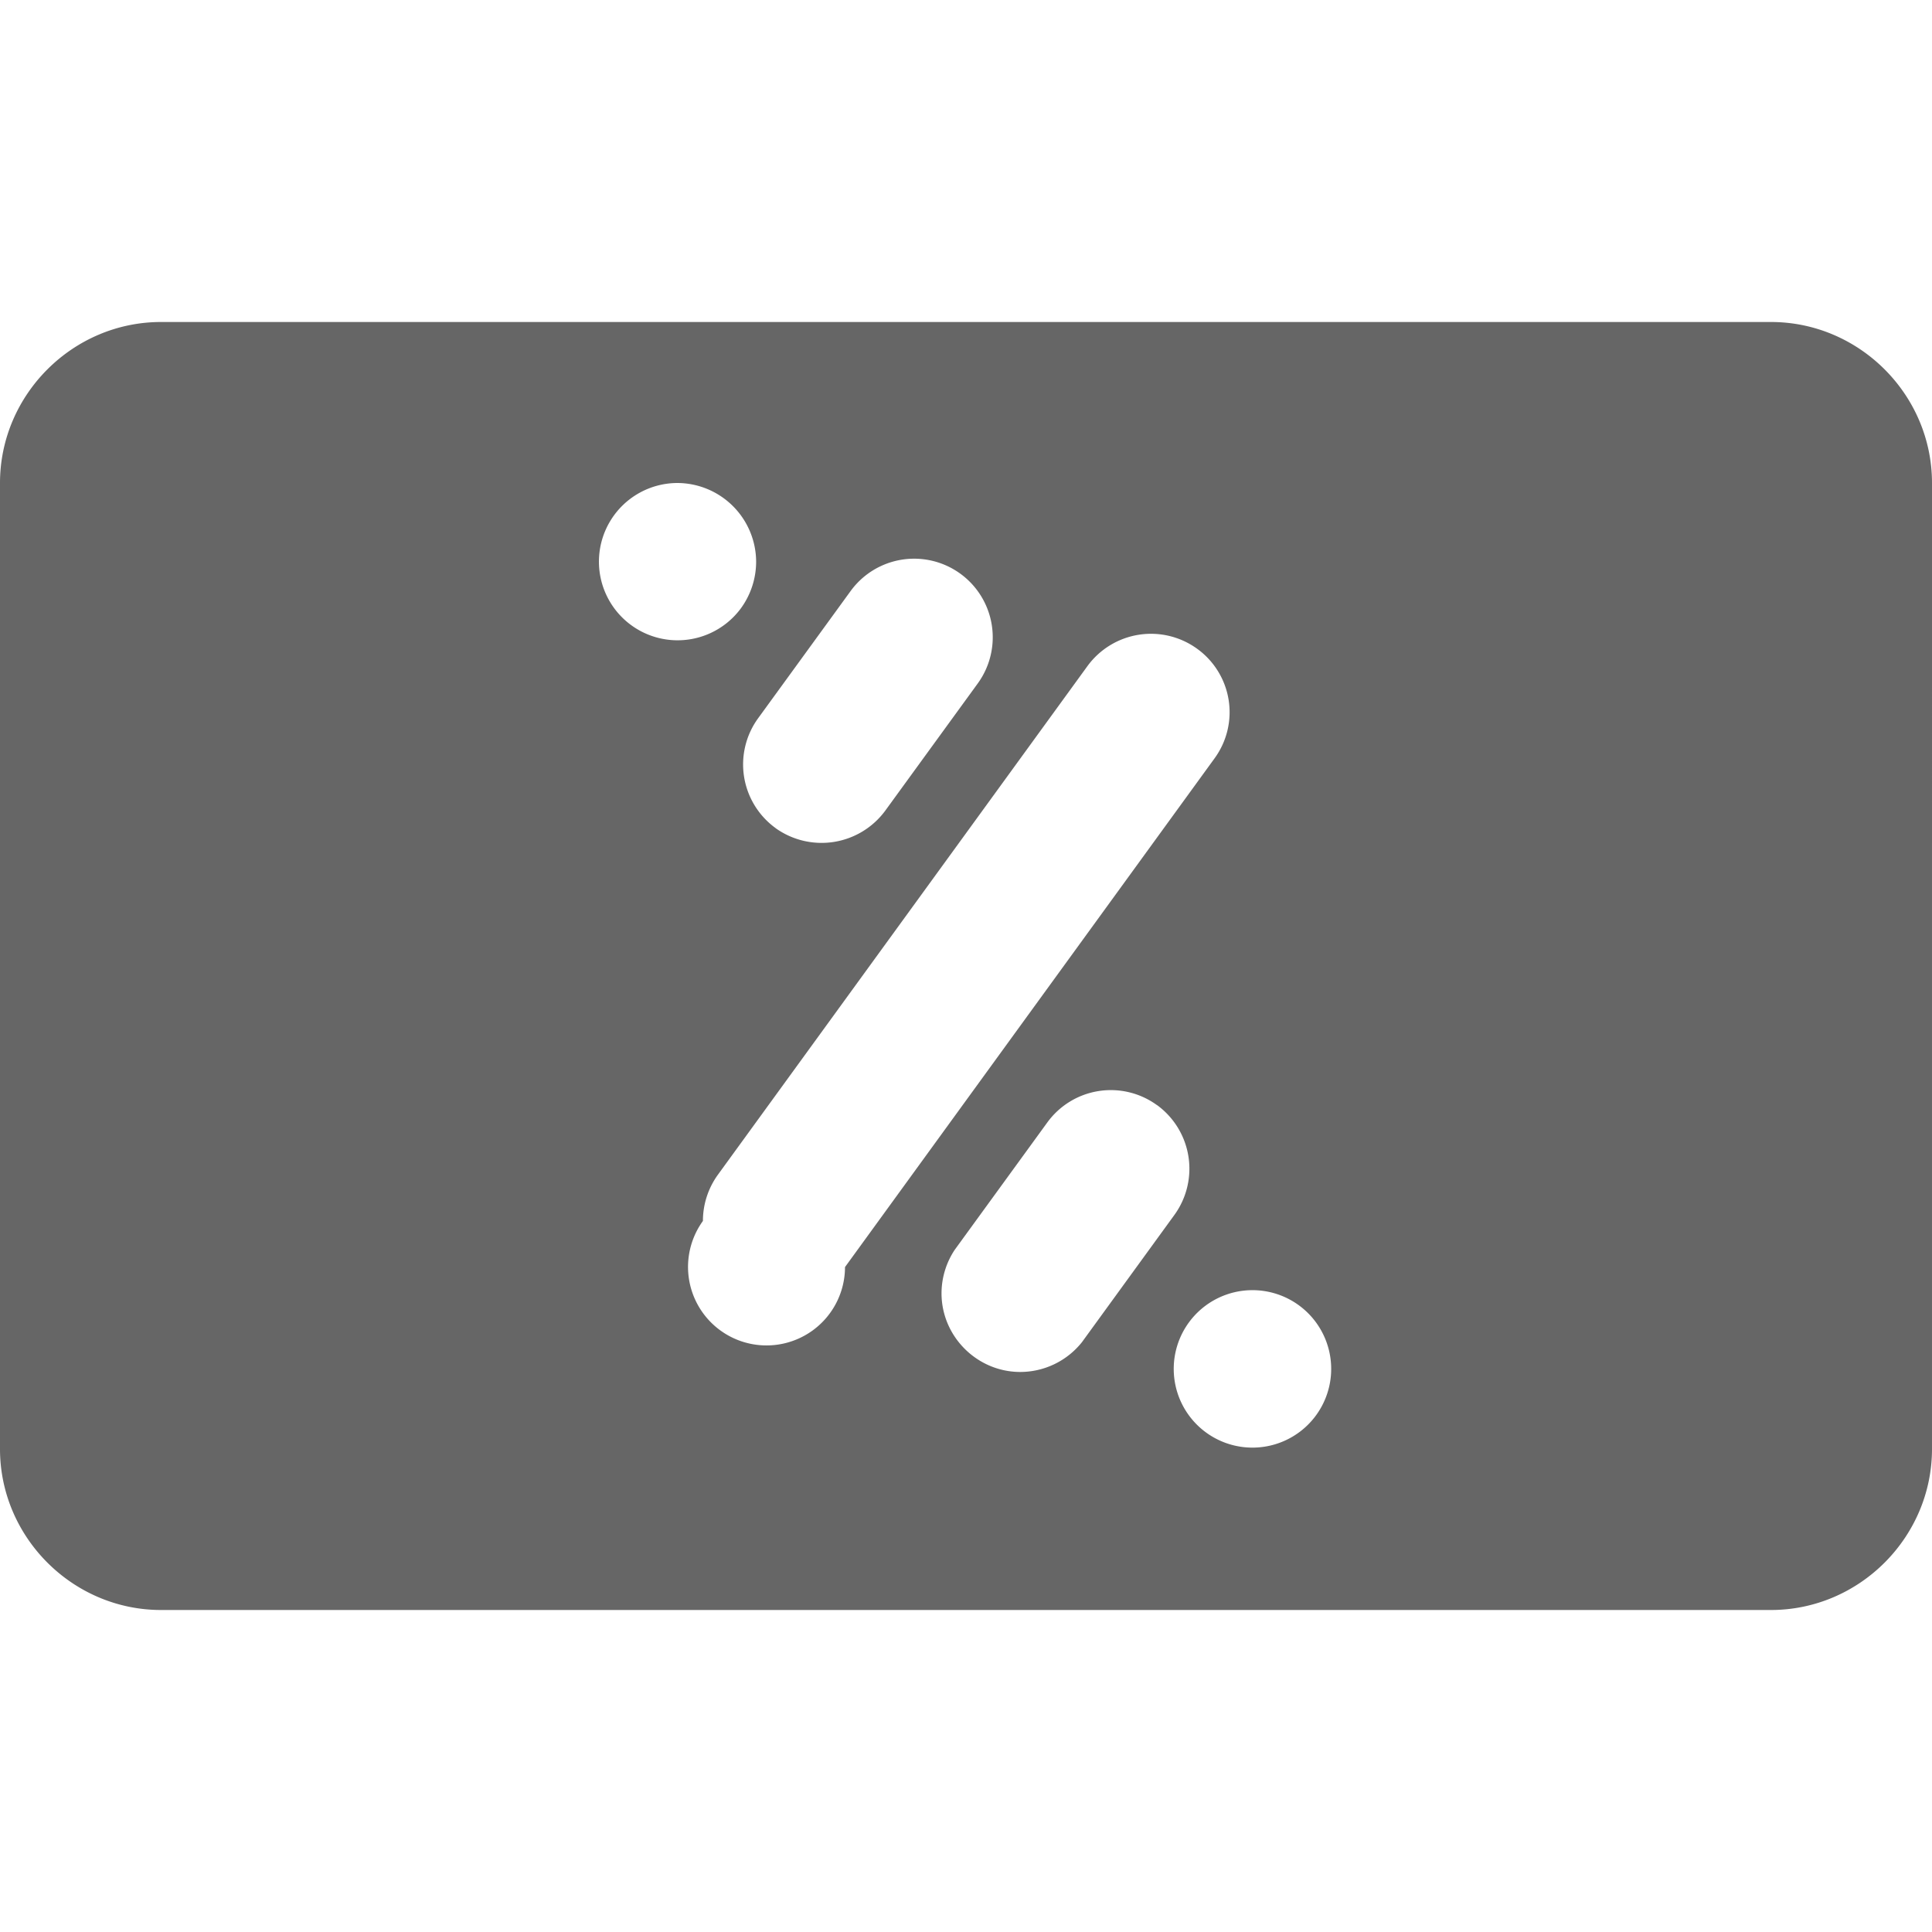
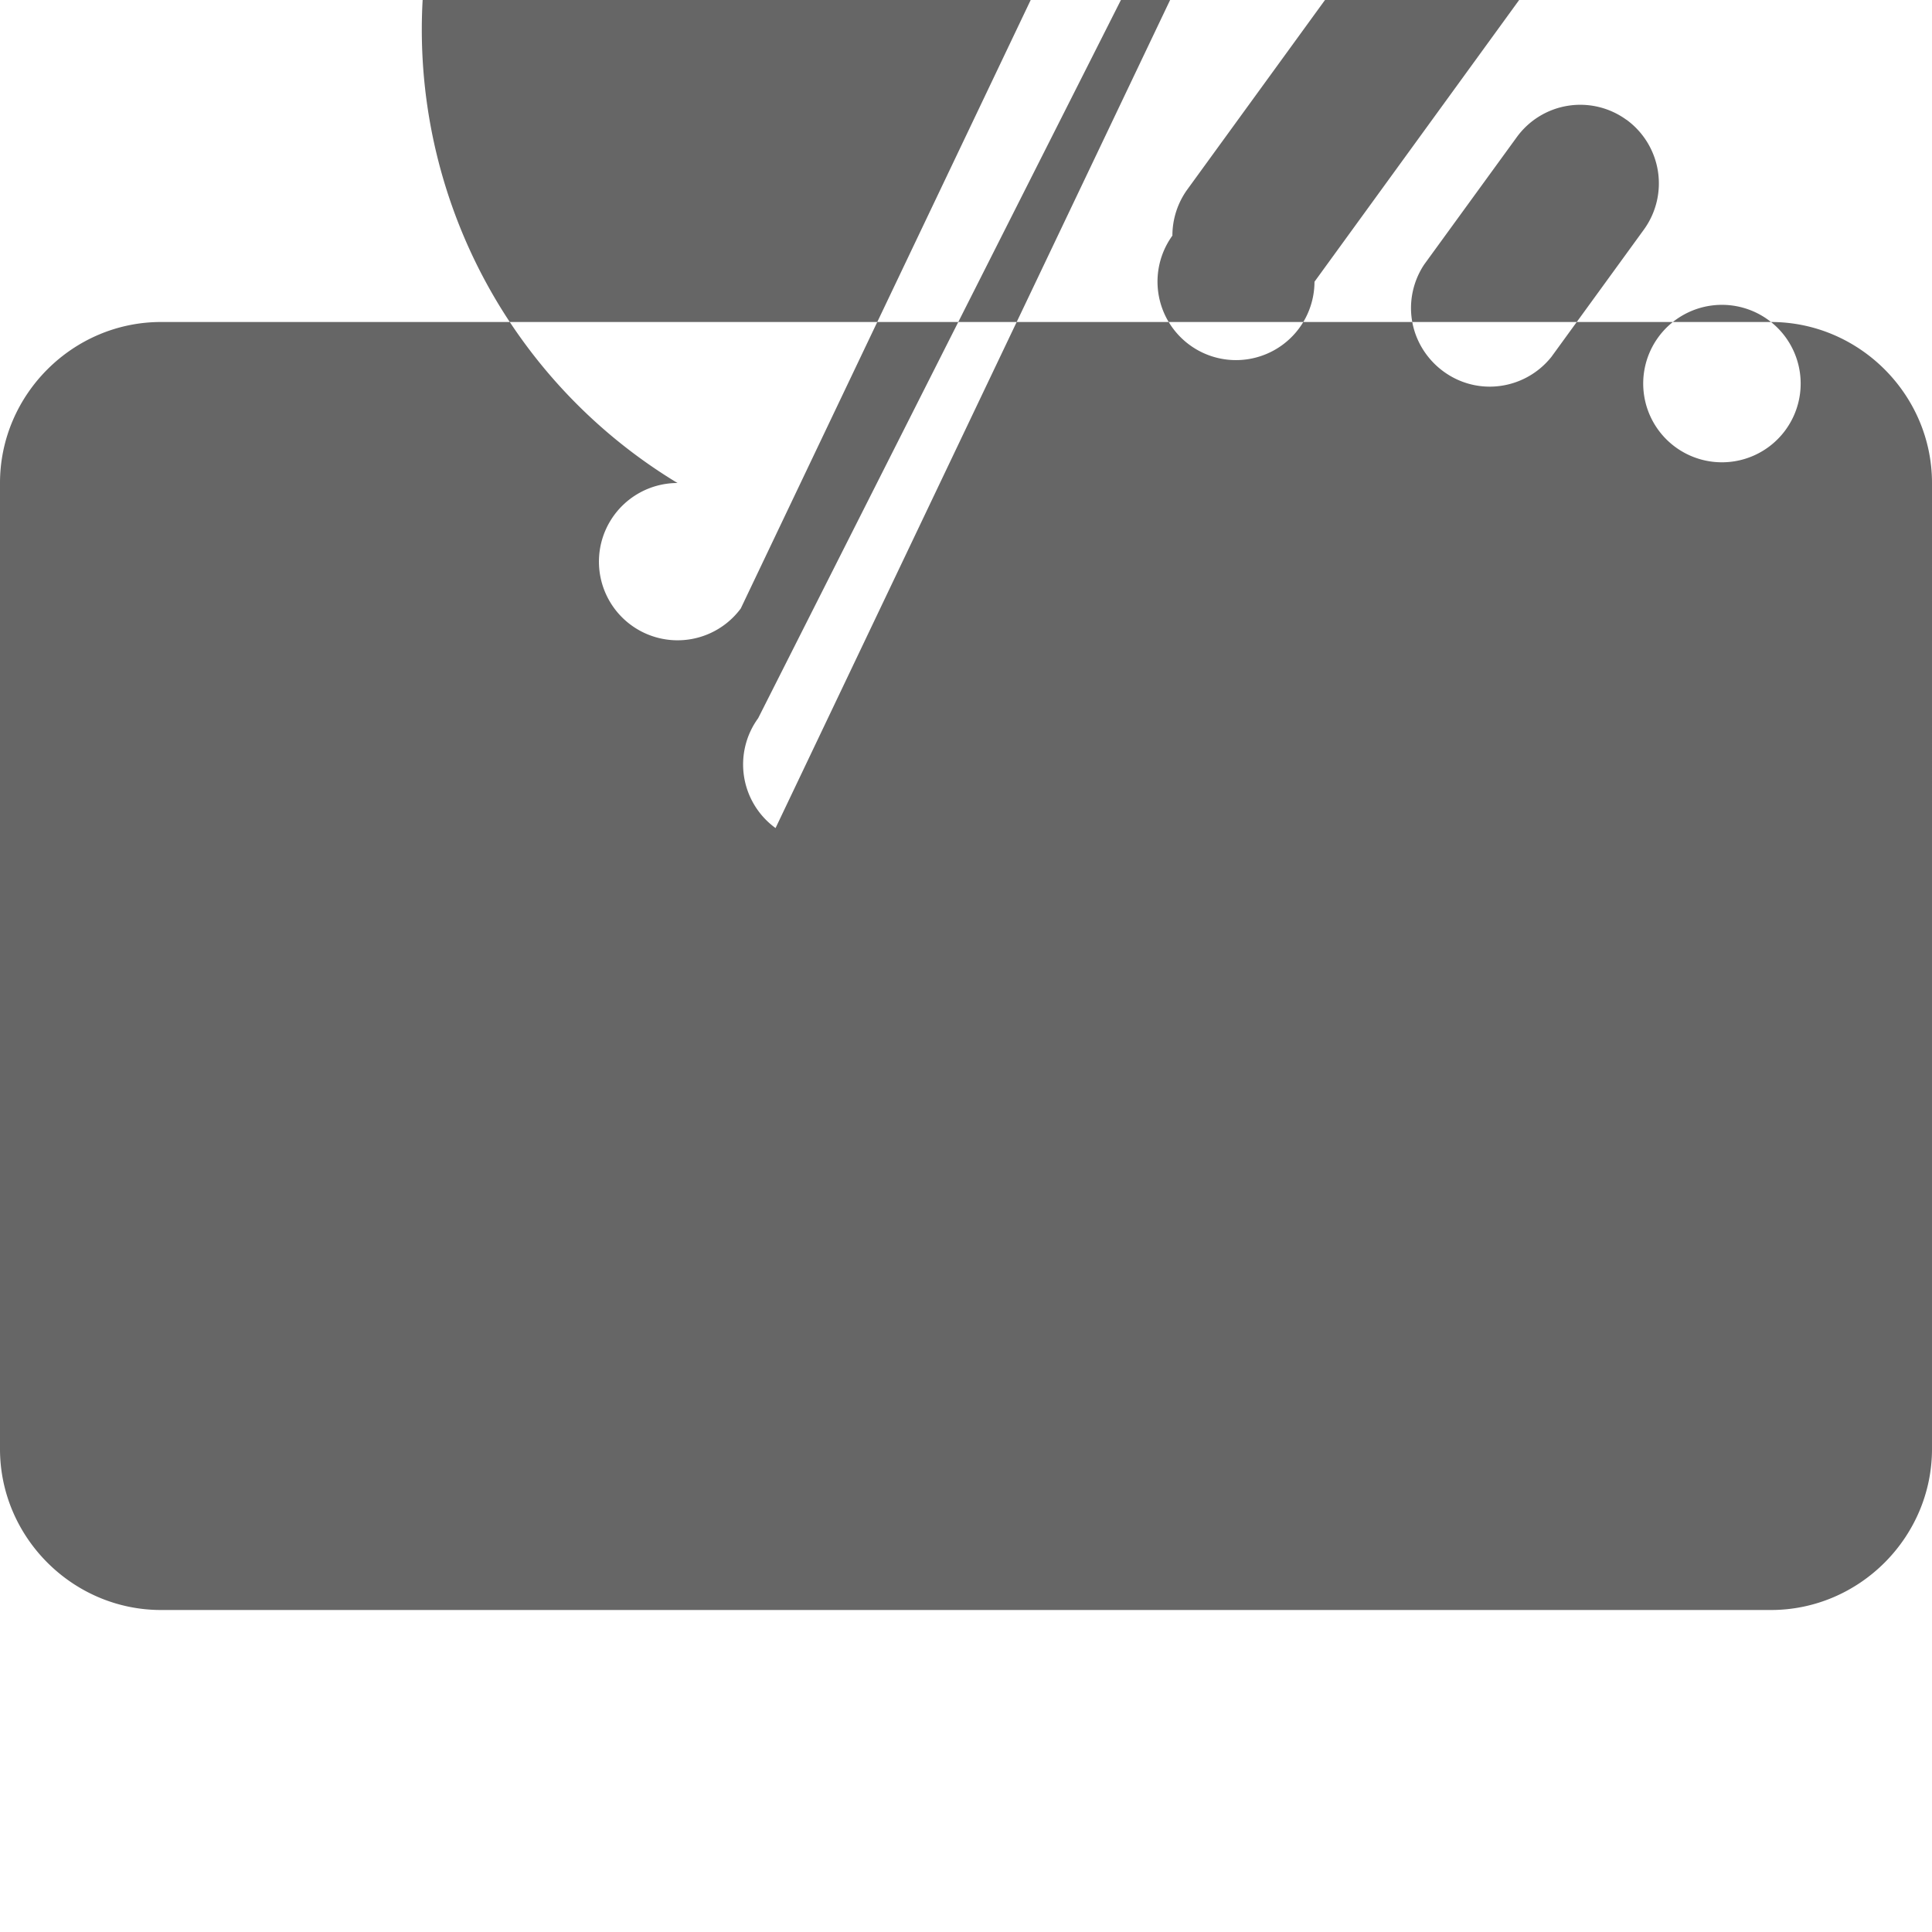
<svg xmlns="http://www.w3.org/2000/svg" viewBox="0 0 24 24" fill-rule="evenodd" clip-rule="evenodd" stroke-linejoin="round" stroke-miterlimit="2">
-   <path d="M22 4H2C.903 4 0 4.903 0 6v12c0 1.097.903 2 2 2h20c1.097 0 2-.903 2-2V6c0-1.097-.903-2-2-2zm-5.832 12.24a.978.978 0 1 0-1.169 1.567.978.978 0 0 0 1.169-1.567zm-1.796-2.512a.975.975 0 0 0-1.363.217l-1.148 1.579a.979.979 0 0 0-.165.542c0 .536.442.977.978.977a.981.981 0 0 0 .767-.371l1.148-1.58a.978.978 0 0 0-.217-1.365v.001zm.499-5.669a.977.977 0 0 0-1.362.215l-4.591 6.319a.978.978 0 0 0-.186.574.975.975 0 1 0 1.765.573l4.591-6.32a.972.972 0 0 0-.217-1.361zm-5.237 2.228a.982.982 0 0 0 1.364-.218l1.148-1.579a.975.975 0 0 0-1.58-1.147L9.418 8.922a.976.976 0 0 0 .217 1.365h-.001zm-.432-2.728a.984.984 0 0 0 .191-.582A.982.982 0 0 0 8.416 6a.977.977 0 1 0 .786 1.559z" fill="rgb(102,102,102)" />
+   <path d="M22 4H2C.903 4 0 4.903 0 6v12c0 1.097.903 2 2 2h20c1.097 0 2-.903 2-2V6c0-1.097-.903-2-2-2za.978.978 0 1 0-1.169 1.567.978.978 0 0 0 1.169-1.567zm-1.796-2.512a.975.975 0 0 0-1.363.217l-1.148 1.579a.979.979 0 0 0-.165.542c0 .536.442.977.978.977a.981.981 0 0 0 .767-.371l1.148-1.58a.978.978 0 0 0-.217-1.365v.001zm.499-5.669a.977.977 0 0 0-1.362.215l-4.591 6.319a.978.978 0 0 0-.186.574.975.975 0 1 0 1.765.573l4.591-6.32a.972.972 0 0 0-.217-1.361zm-5.237 2.228a.982.982 0 0 0 1.364-.218l1.148-1.579a.975.975 0 0 0-1.58-1.147L9.418 8.922a.976.976 0 0 0 .217 1.365h-.001zm-.432-2.728a.984.984 0 0 0 .191-.582A.982.982 0 0 0 8.416 6a.977.977 0 1 0 .786 1.559z" fill="rgb(102,102,102)" />
</svg>